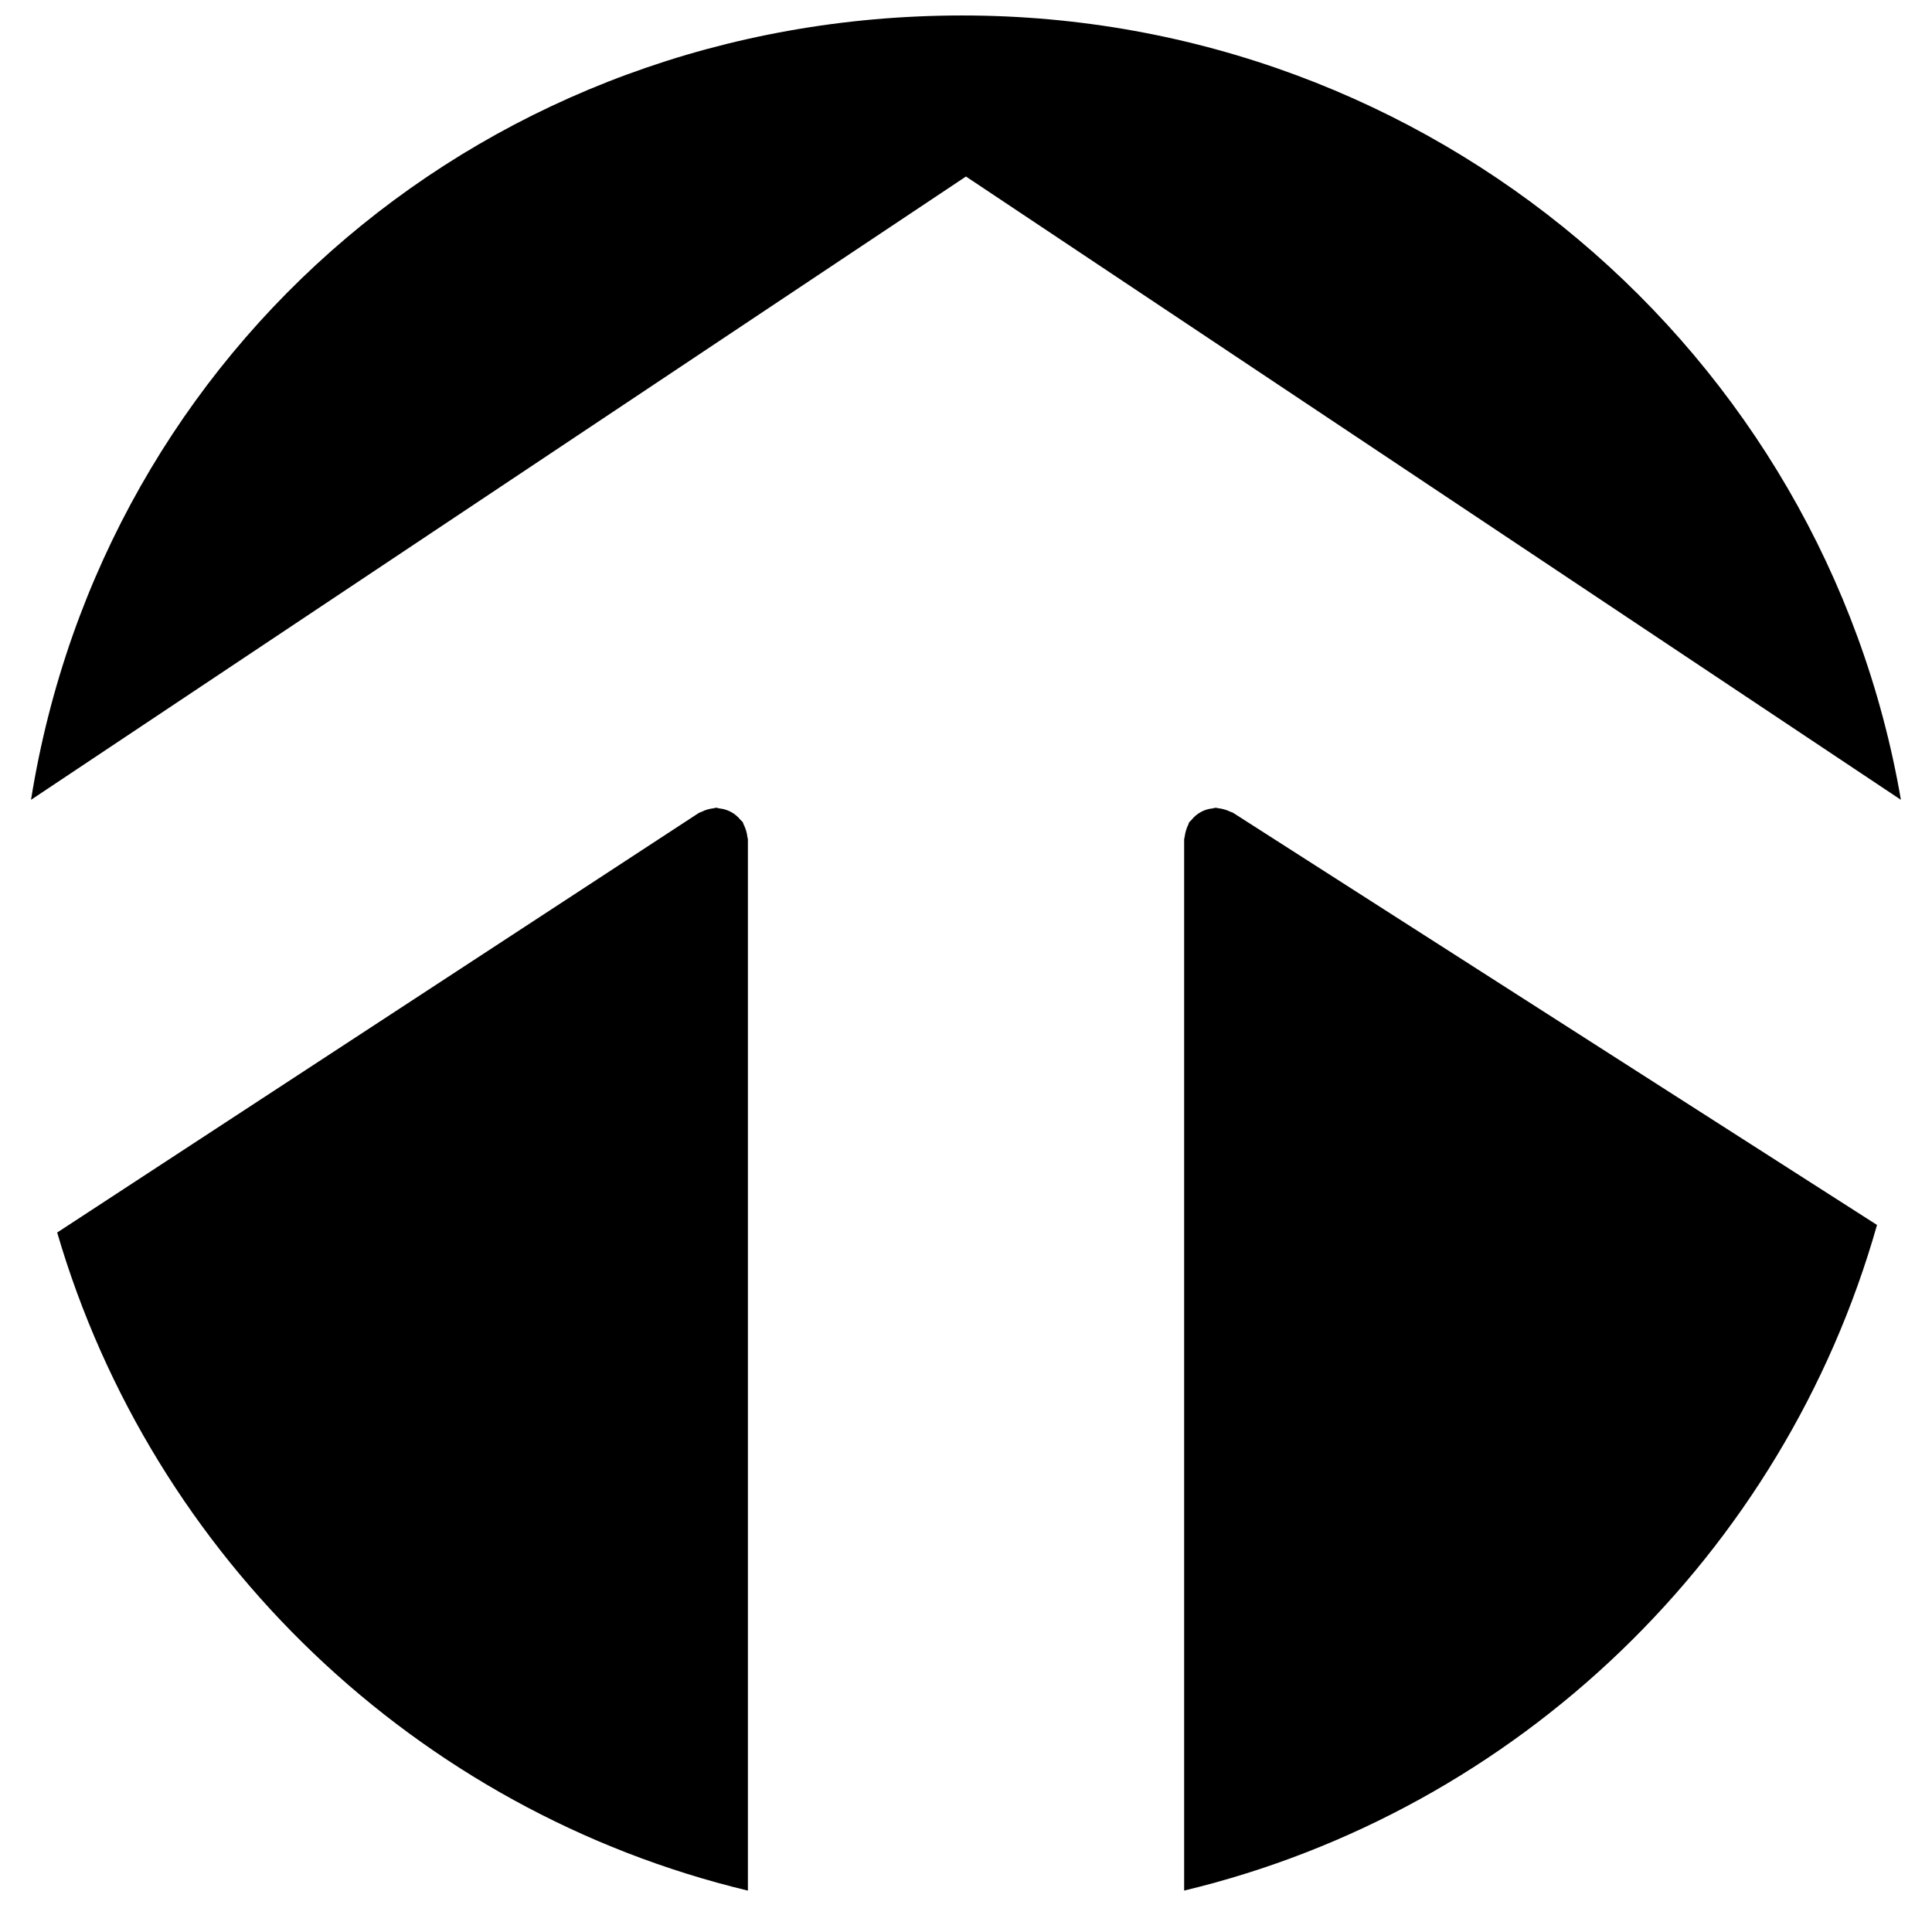
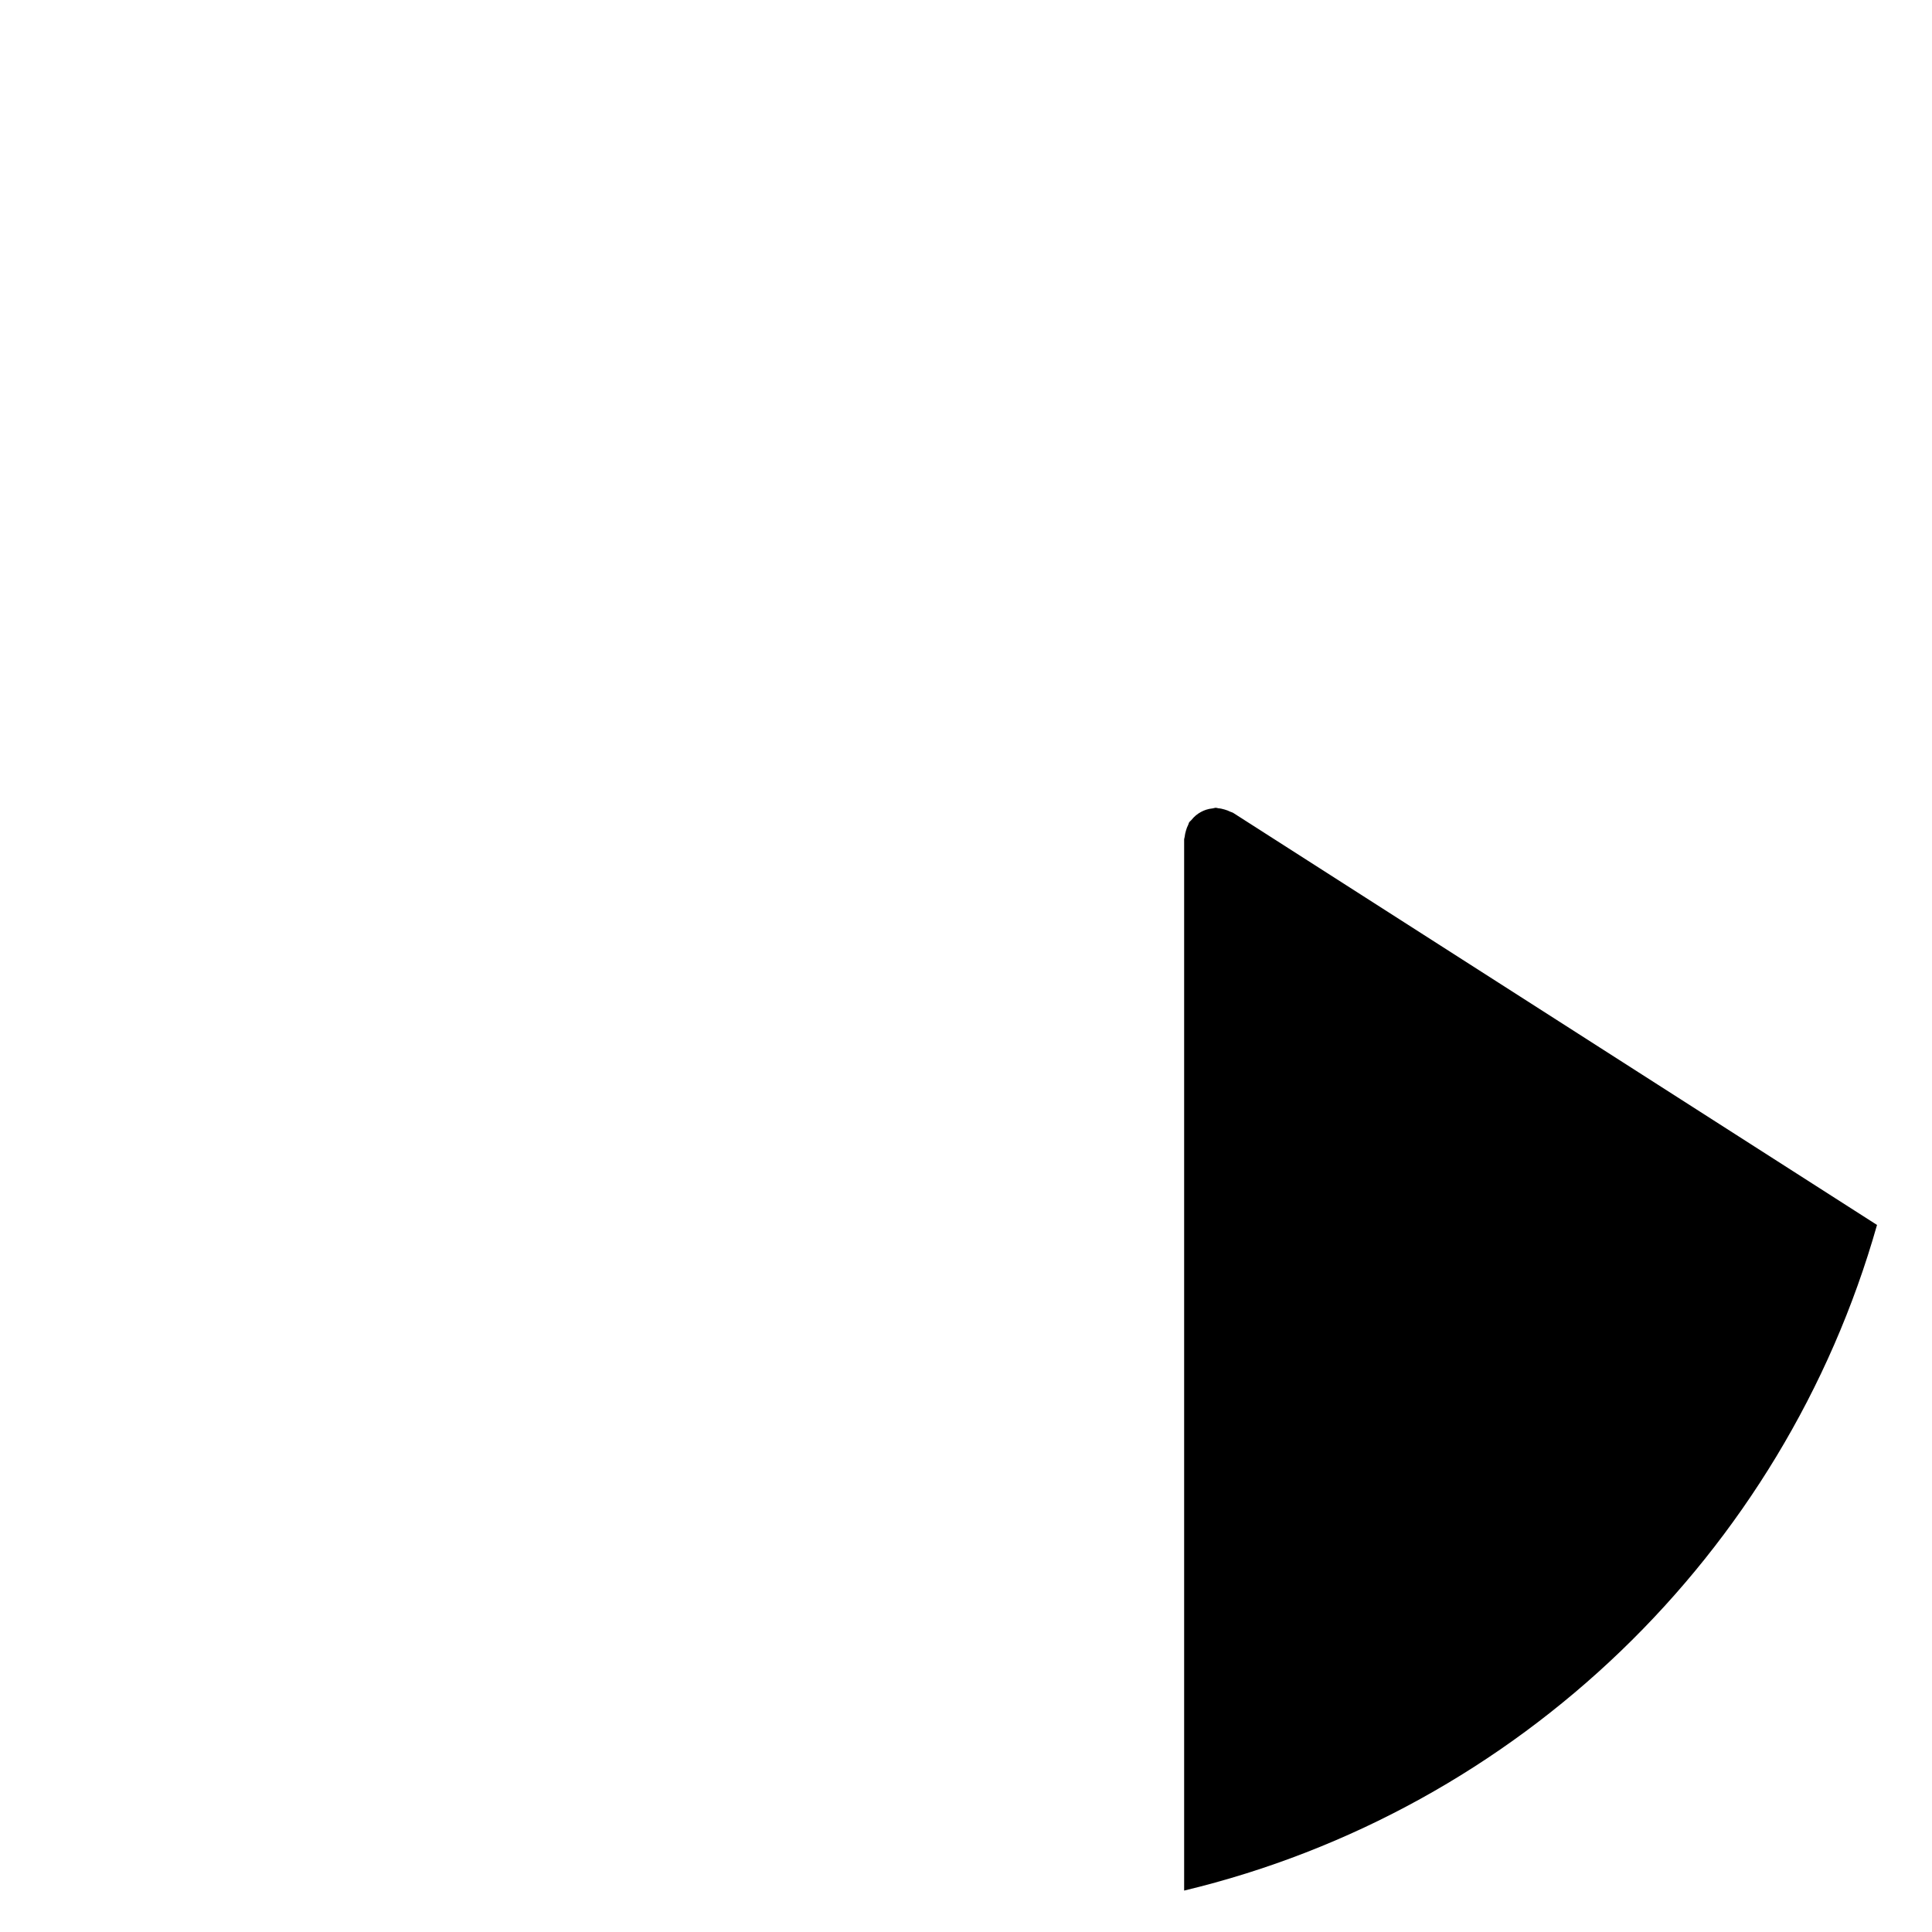
<svg xmlns="http://www.w3.org/2000/svg" width="800px" height="800px" version="1.1" viewBox="144 144 512 512">
  <defs>
    <clipPath id="a">
-       <path d="m152 148.09h496v207.91h-496z" />
-     </clipPath>
+       </clipPath>
  </defs>
-   <path d="m341.71 364.1c-0.164-0.555-0.355-1.059-0.617-1.562-0.125-0.215-0.133-0.461-0.273-0.668-0.156-0.238-0.406-0.371-0.586-0.594-0.363-0.453-0.754-0.852-1.207-1.223-0.414-0.34-0.824-0.621-1.289-0.867-0.469-0.258-0.949-0.453-1.469-0.621-0.547-0.172-1.082-0.27-1.645-0.328-0.289-0.035-0.535-0.176-0.832-0.176-0.258 0-0.473 0.125-0.73 0.148-0.551 0.051-1.082 0.168-1.633 0.332-0.555 0.164-1.066 0.355-1.57 0.629-0.215 0.113-0.453 0.133-0.66 0.262l-170.05 111.2c25.188 86.16 95.227 153.31 183.05 174.4v-278.56c0-0.25-0.125-0.457-0.141-0.703-0.051-0.57-0.176-1.105-0.34-1.66" fill-rule="evenodd" />
  <path d="m470.1 359.14c-0.496-0.266-1.008-0.445-1.551-0.605-0.57-0.164-1.109-0.297-1.688-0.336-0.223-0.027-0.422-0.133-0.652-0.133-0.289 0-0.535 0.133-0.824 0.164-0.594 0.059-1.156 0.164-1.727 0.348-0.504 0.164-0.949 0.363-1.402 0.609-0.48 0.258-0.91 0.547-1.332 0.895-0.445 0.371-0.824 0.777-1.188 1.23-0.184 0.23-0.43 0.371-0.598 0.625-0.121 0.191-0.129 0.422-0.238 0.621-0.273 0.512-0.453 1.039-0.617 1.602-0.16 0.547-0.281 1.066-0.332 1.613-0.016 0.238-0.141 0.445-0.141 0.691v278.56c88.496-21.242 158.93-89.273 183.62-176.4l-170.68-109.24c-0.207-0.125-0.438-0.141-0.645-0.246" fill-rule="evenodd" />
  <g clip-path="url(#a)">
    <path d="m399.02 148.1c-125.34 0-227.6 87.844-246.8 207.86l247.77-165.18 247.77 165.18c-20.375-118.62-124.4-207.86-248.75-207.86" fill-rule="evenodd" />
  </g>
</svg>